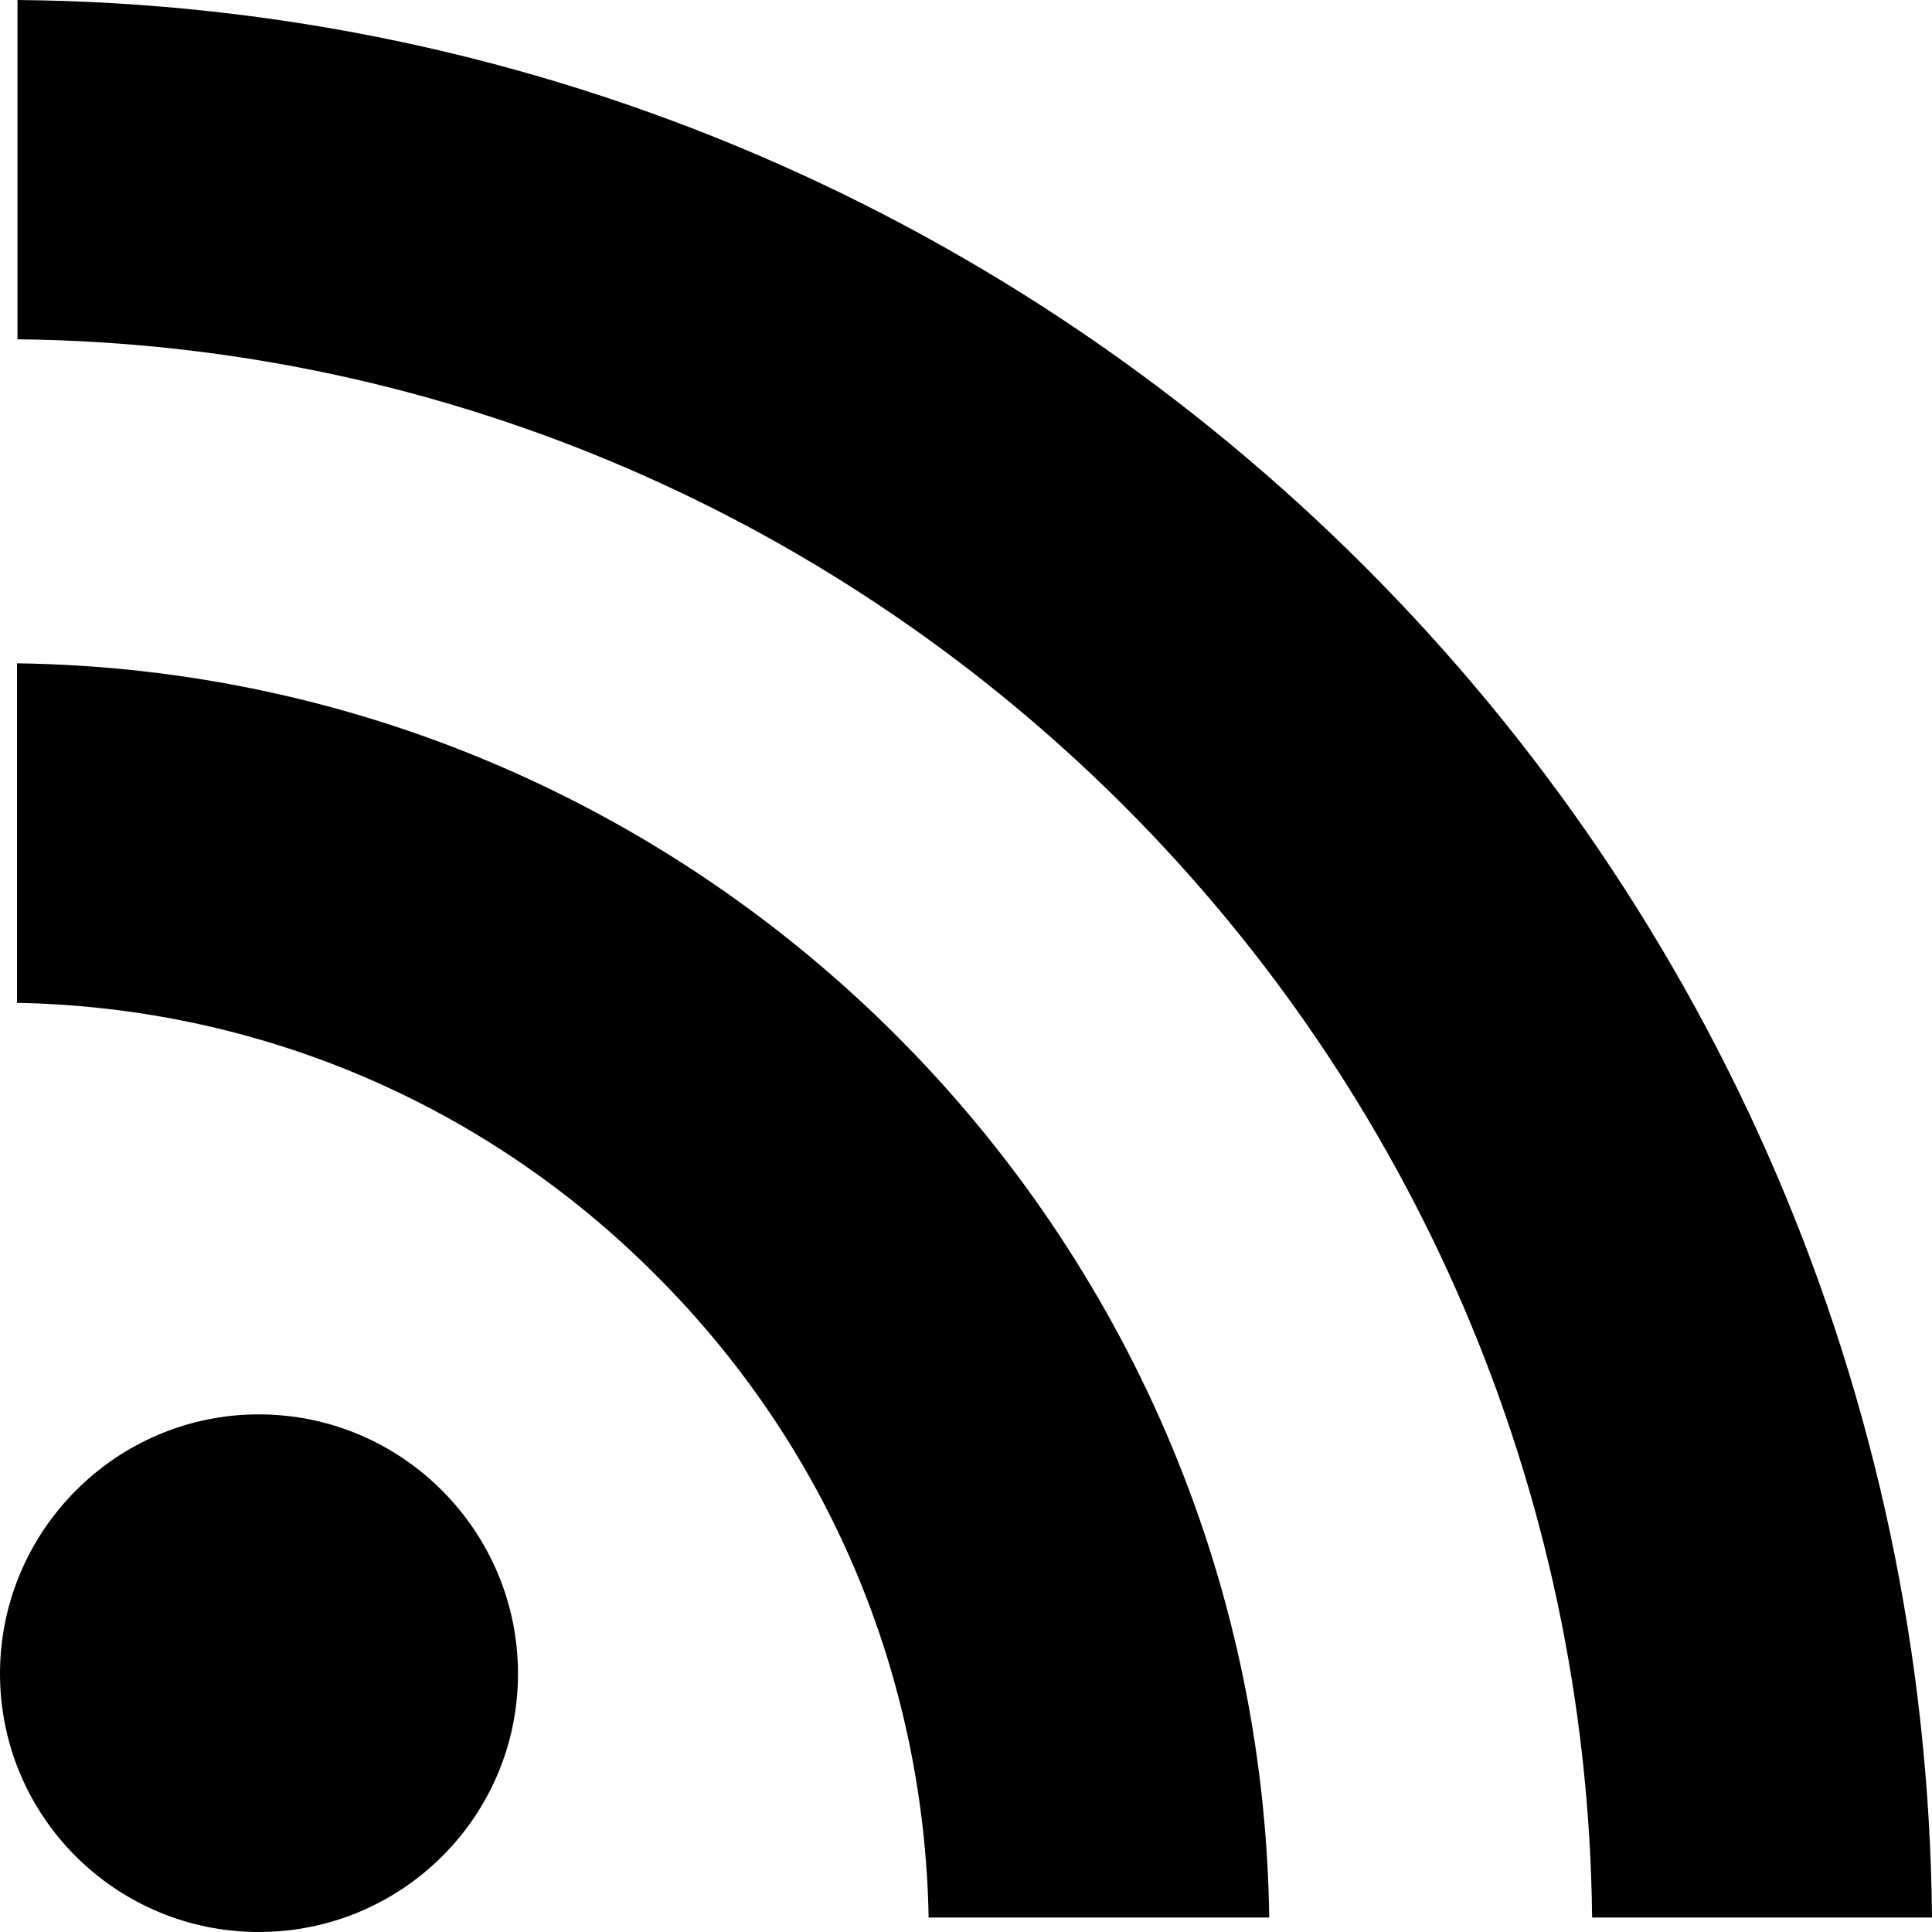
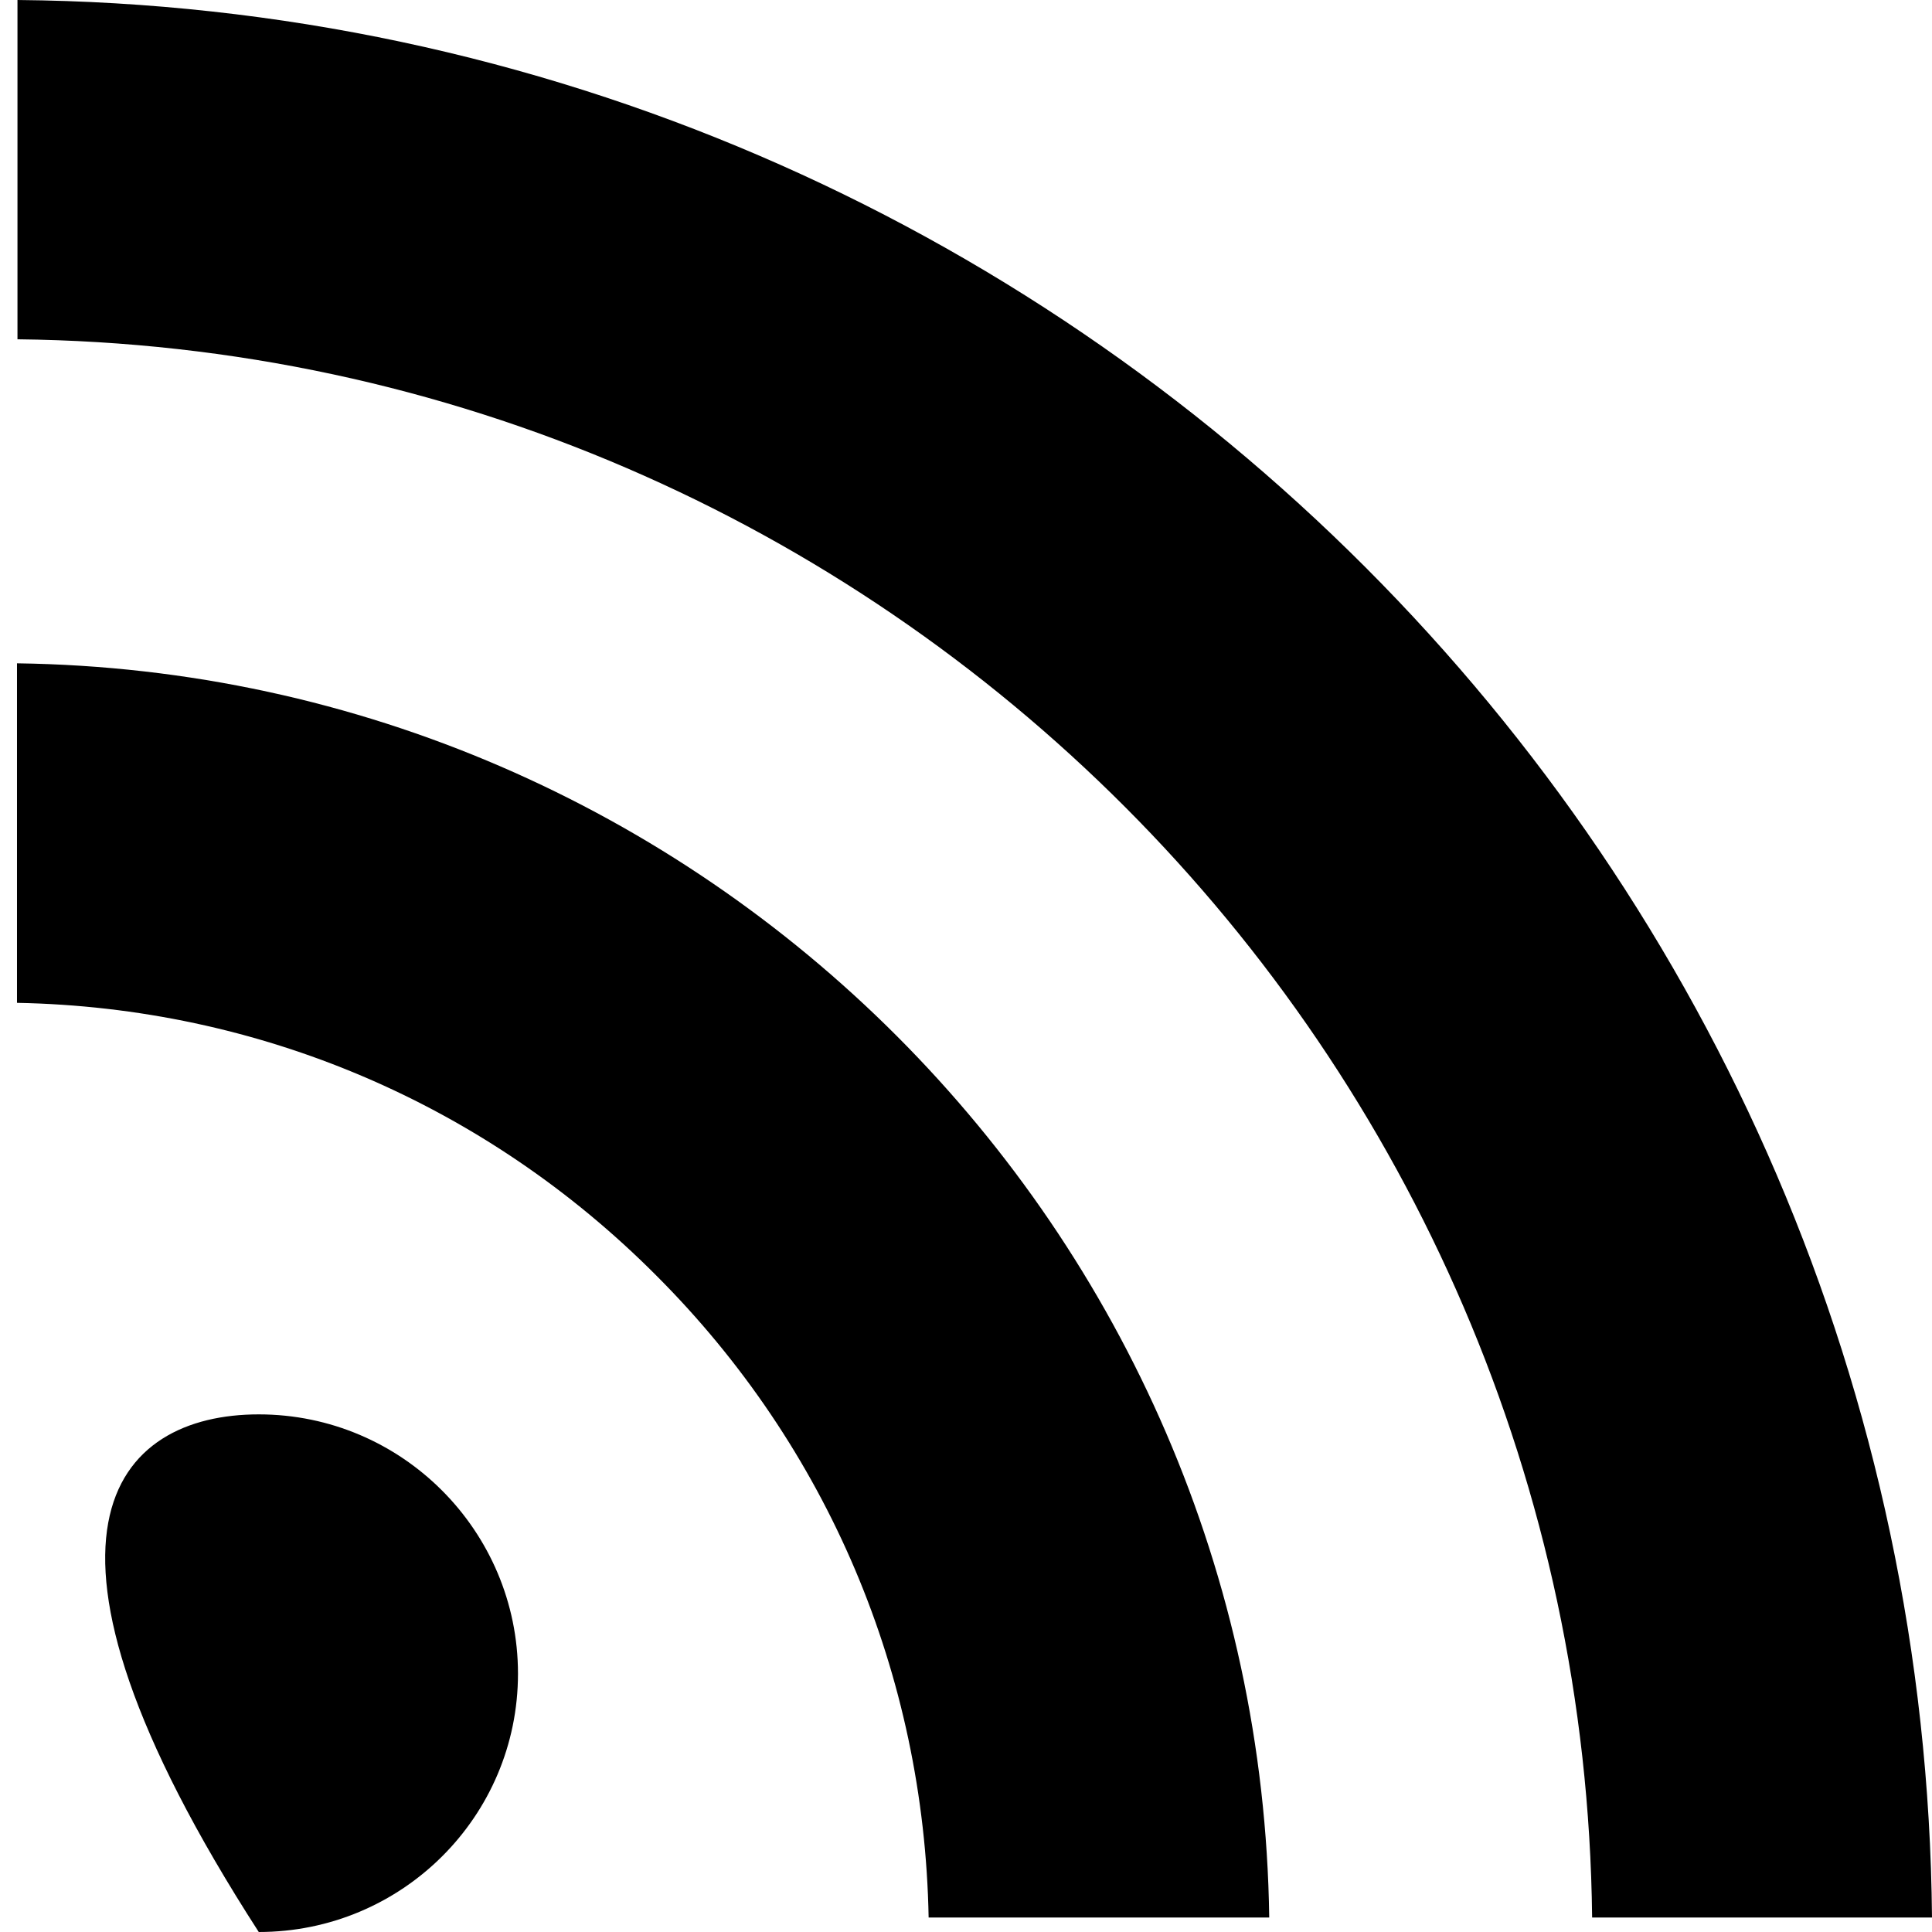
<svg xmlns="http://www.w3.org/2000/svg" version="1.1" id="Camada_1" x="0px" y="0px" viewBox="0 0 240 240" style="enable-background:new 0 0 240 240;" xml:space="preserve">
-   <path style="fill-rule:evenodd;clip-rule:evenodd;" d="M197.779,238.202C196.608,130.625,109.497,43.313,2.17,42.148V0  C132.791,1.165,238.83,107.374,240,238.202H197.779z M157.668,238.202h-42.31c-0.557-30.181-12.511-58.424-33.814-79.735  c-21.271-21.368-49.43-33.329-79.433-33.89V82.4C87.374,83.56,156.495,152.812,157.668,238.202z M32.144,175.699  c17.784,0,32.202,14.489,32.202,32.21C64.346,225.66,49.928,240,32.144,240C14.415,240,0,225.66,0,207.909  C0,190.189,14.415,175.699,32.144,175.699z" />
+   <path style="fill-rule:evenodd;clip-rule:evenodd;" d="M197.779,238.202C196.608,130.625,109.497,43.313,2.17,42.148V0  C132.791,1.165,238.83,107.374,240,238.202H197.779z M157.668,238.202h-42.31c-0.557-30.181-12.511-58.424-33.814-79.735  c-21.271-21.368-49.43-33.329-79.433-33.89V82.4C87.374,83.56,156.495,152.812,157.668,238.202z M32.144,175.699  c17.784,0,32.202,14.489,32.202,32.21C64.346,225.66,49.928,240,32.144,240C0,190.189,14.415,175.699,32.144,175.699z" />
  <g>
</g>
  <g>
</g>
  <g>
</g>
  <g>
</g>
  <g>
</g>
  <g>
</g>
  <g>
</g>
  <g>
</g>
  <g>
</g>
  <g>
</g>
  <g>
</g>
  <g>
</g>
  <g>
</g>
  <g>
</g>
  <g>
</g>
</svg>